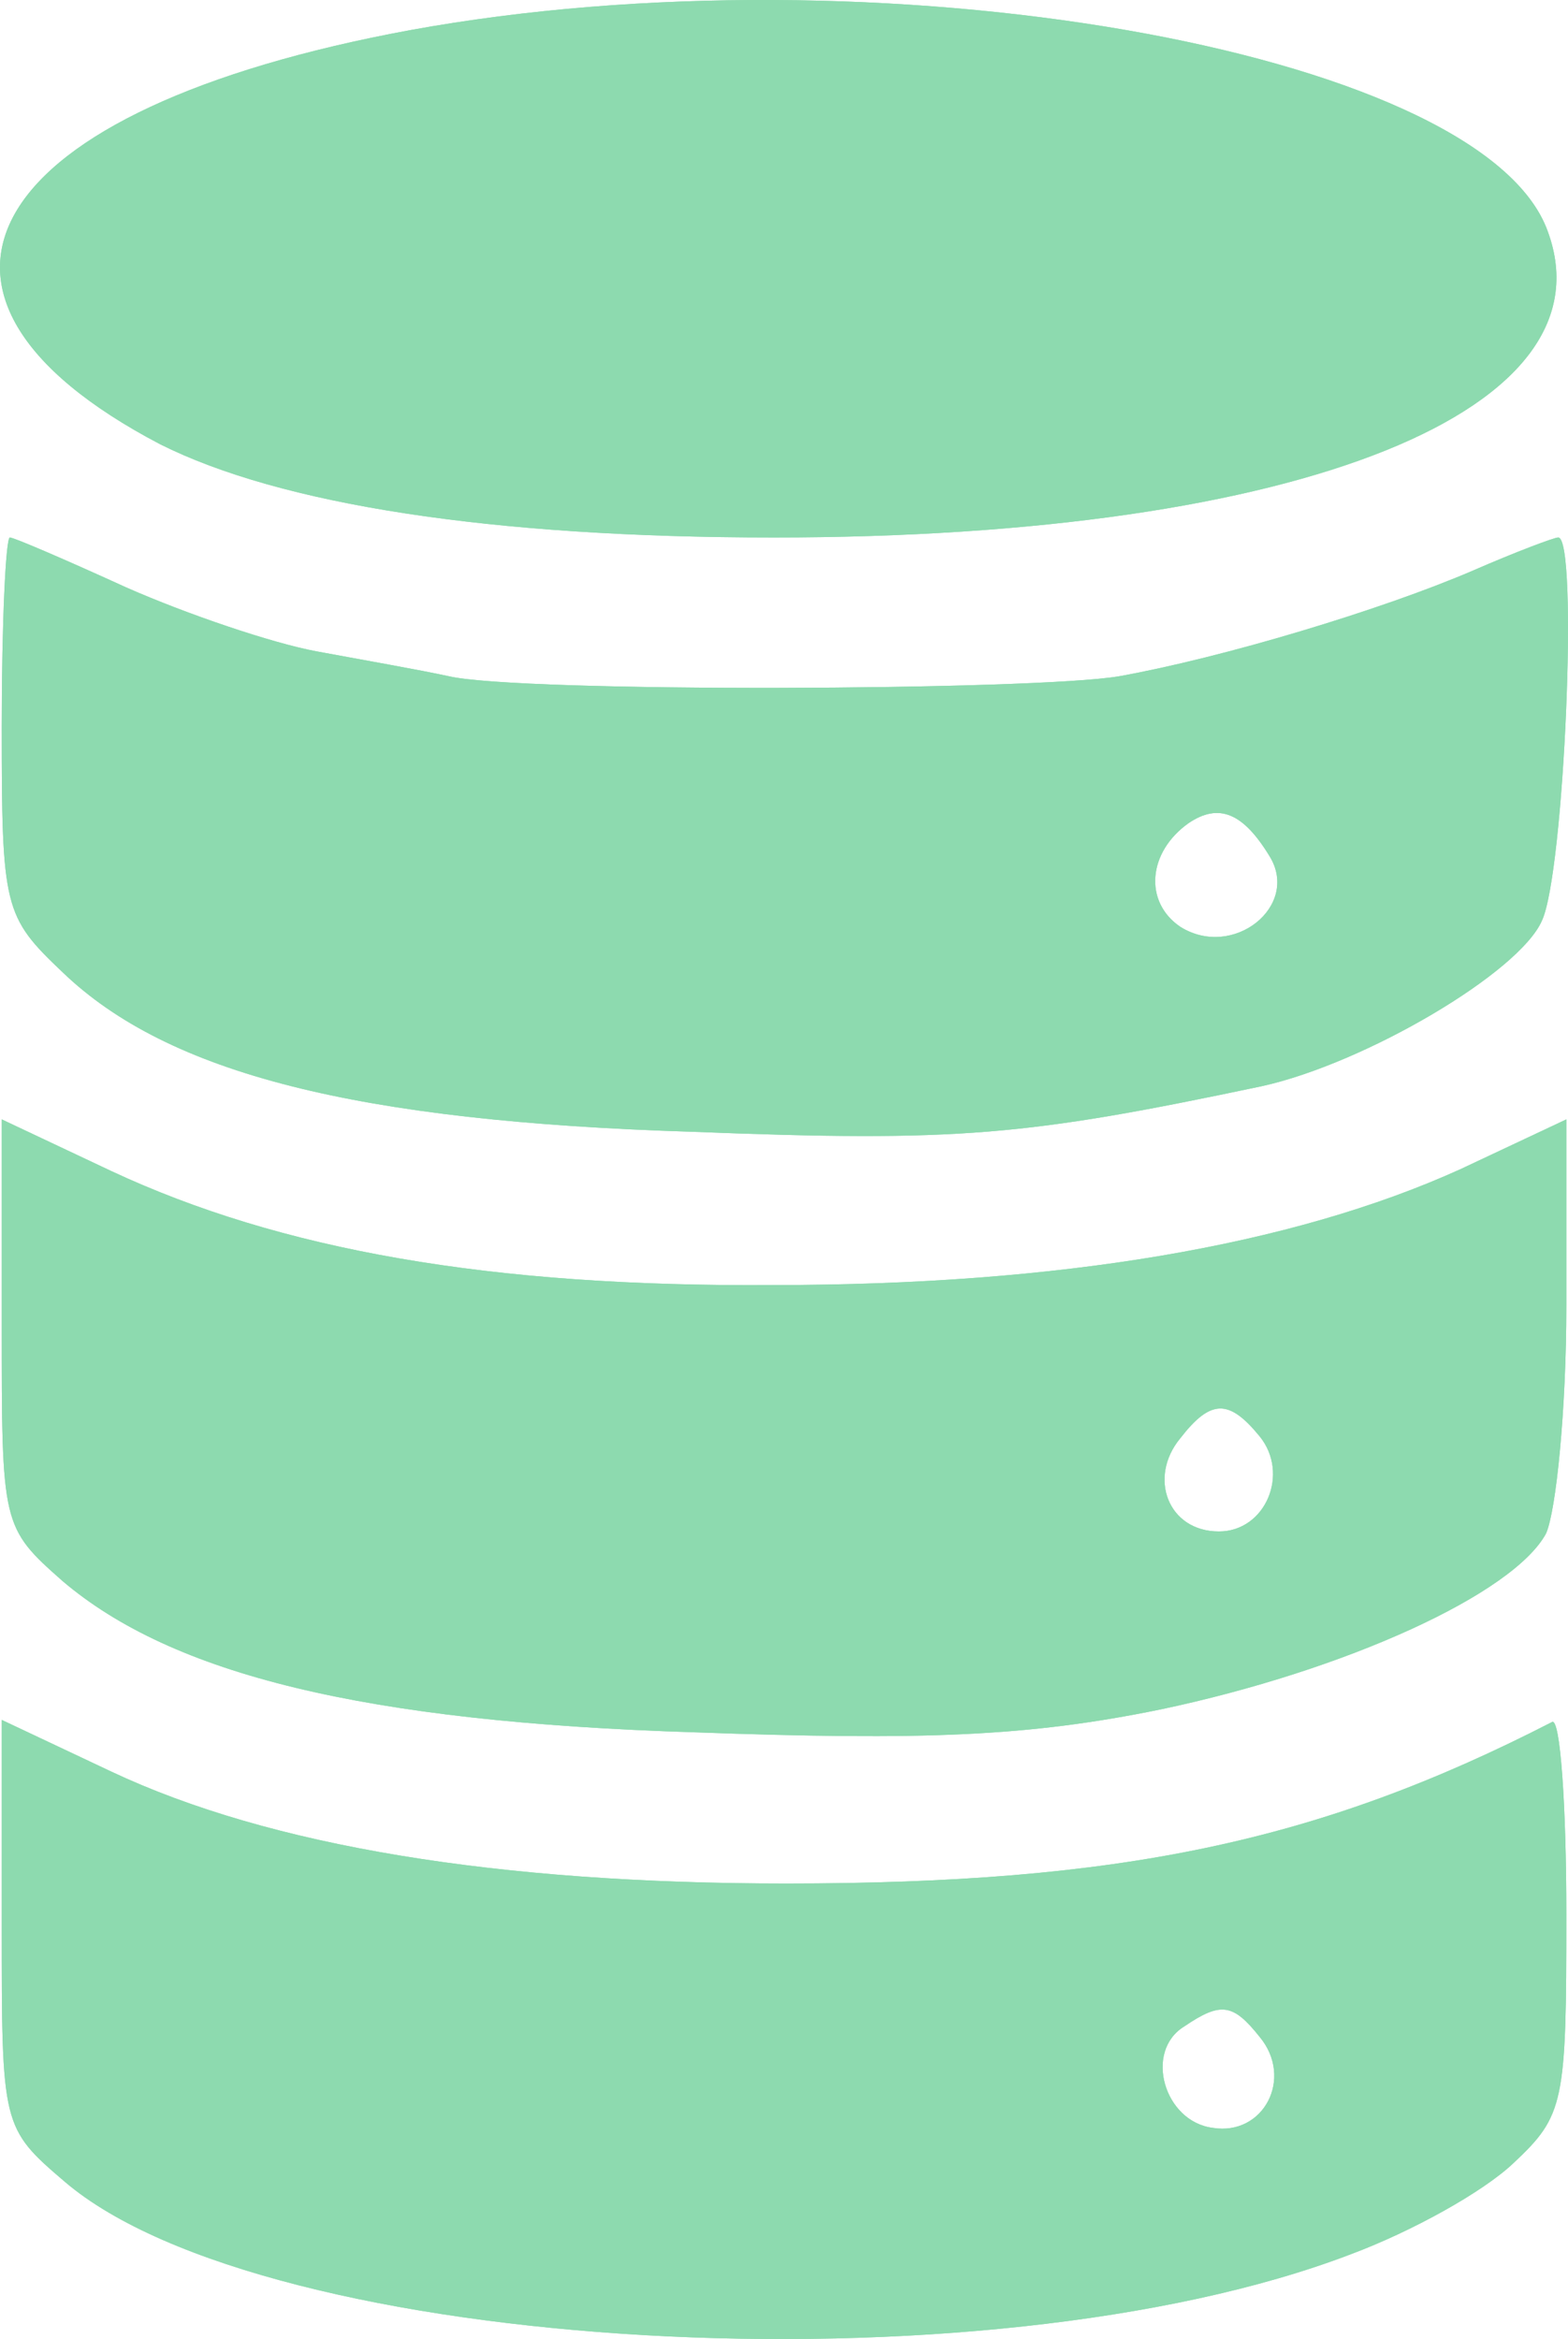
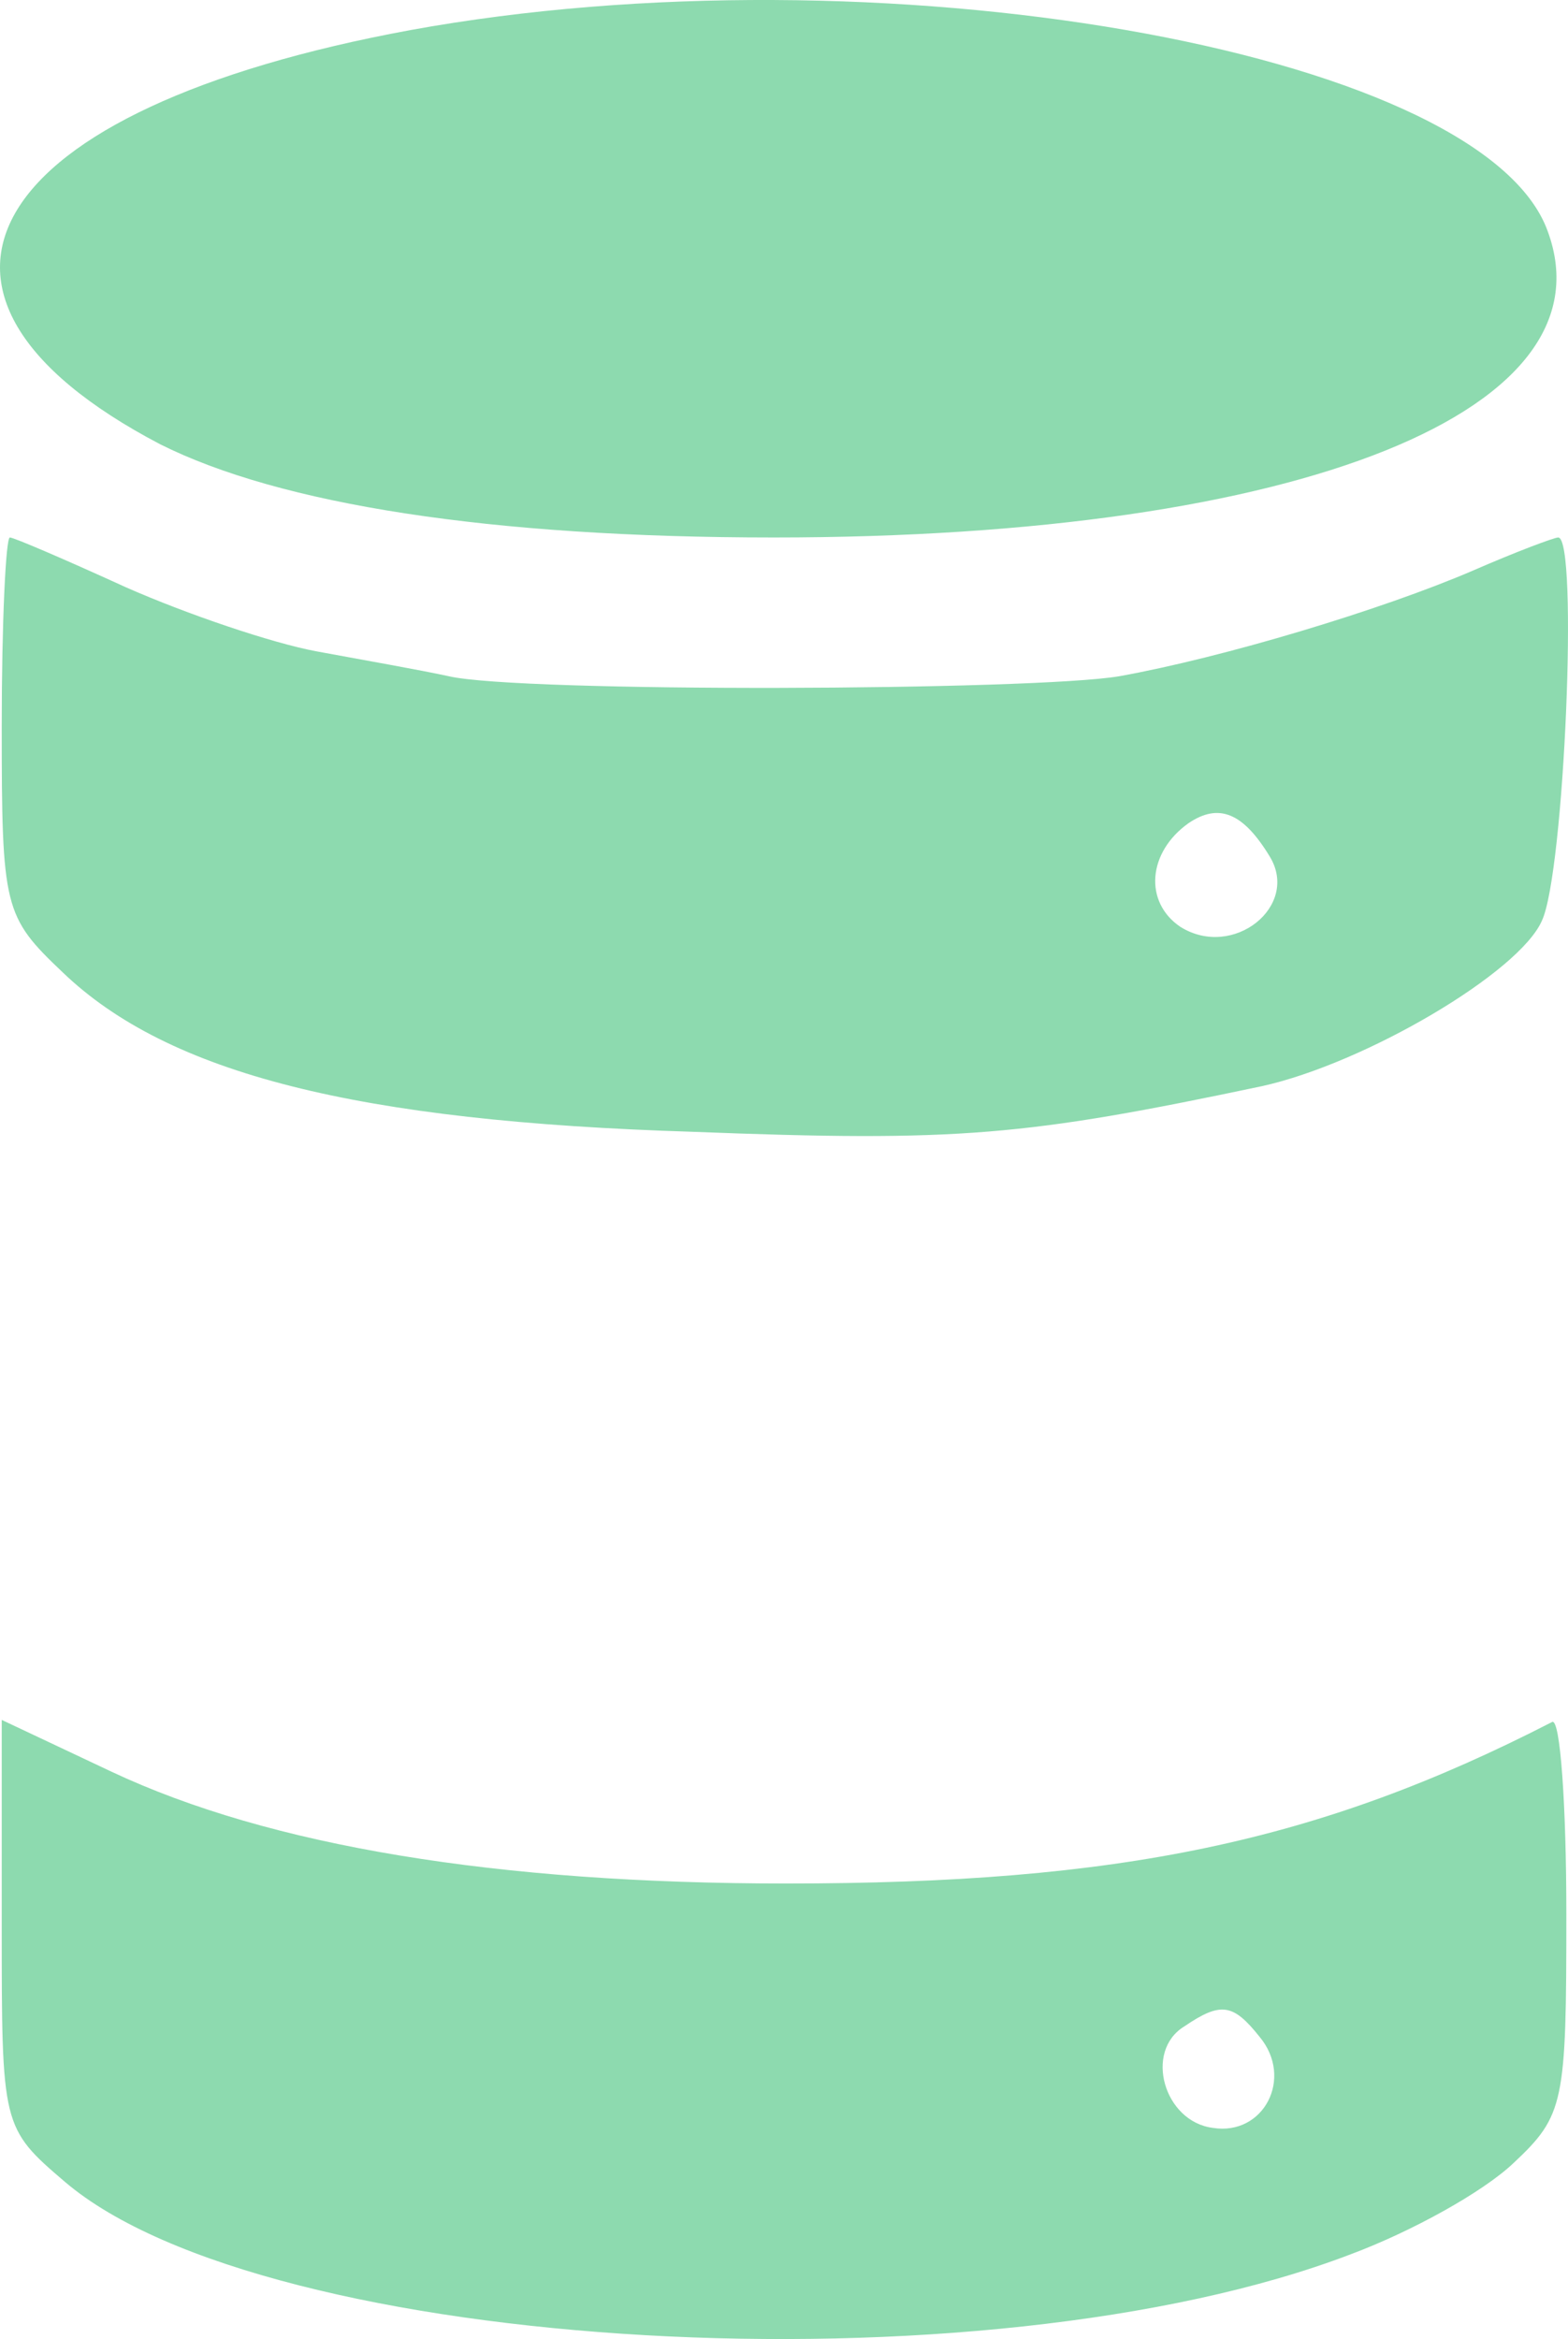
<svg xmlns="http://www.w3.org/2000/svg" width="57" height="85" viewBox="0 0 57 85" fill="none">
  <path d="M14.91 1.095C-0.602 3.955 -4.664 10.652 5.825 16.146C10.183 18.328 17.791 19.532 28.132 19.532C47.337 19.532 58.86 14.867 56.201 8.244C53.542 1.773 31.825 -1.99 14.91 1.095Z" fill="#8DDAAF" />
-   <path d="M14.91 1.095C-0.602 3.955 -4.664 10.652 5.825 16.146C10.183 18.328 17.791 19.532 28.132 19.532C47.337 19.532 58.86 14.867 56.201 8.244C53.542 1.773 31.825 -1.99 14.91 1.095Z" fill="#8DDAAF" />
-   <path d="M0.063 48.128C0.063 55.427 0.063 55.502 2.279 57.459C6.268 60.845 13.211 62.576 25.251 62.952C33.598 63.253 37.365 63.103 42.167 62.125C48.962 60.695 55.019 57.91 56.201 55.728C56.57 54.901 56.94 51.213 56.94 47.451V40.678L53.099 42.484C46.968 45.268 38.473 46.698 28.132 46.698C17.791 46.773 10.183 45.419 4.052 42.559L0.063 40.678V48.128ZM45.786 52.191C46.894 53.546 46.008 55.653 44.309 55.653C42.462 55.653 41.723 53.696 42.905 52.267C44.013 50.837 44.678 50.837 45.786 52.191Z" fill="#8DDAAF" />
-   <path d="M0.063 48.128C0.063 55.427 0.063 55.502 2.279 57.459C6.268 60.845 13.211 62.576 25.251 62.952C33.598 63.253 37.365 63.103 42.167 62.125C48.962 60.695 55.019 57.91 56.201 55.728C56.57 54.901 56.94 51.213 56.94 47.451V40.678L53.099 42.484C46.968 45.268 38.473 46.698 28.132 46.698C17.791 46.773 10.183 45.419 4.052 42.559L0.063 40.678V48.128ZM45.786 52.191C46.894 53.546 46.008 55.653 44.309 55.653C42.462 55.653 41.723 53.696 42.905 52.267C44.013 50.837 44.678 50.837 45.786 52.191Z" fill="#8DDAAF" />
-   <path d="M0.063 69.951C0.063 77.25 0.063 77.326 2.353 79.282C9.666 85.528 35.74 87.033 49.11 81.916C51.326 81.088 53.911 79.658 55.019 78.605C56.866 76.874 56.94 76.422 56.94 69.575C56.94 65.586 56.718 62.426 56.423 62.576C47.928 66.941 40.689 68.446 28.575 68.446C18.086 68.446 9.813 67.091 4.052 64.382L0.063 62.501V69.951ZM45.786 74.014C47.042 75.519 45.934 77.626 44.087 77.326C42.314 77.1 41.576 74.541 43.053 73.638C44.383 72.735 44.826 72.81 45.786 74.014Z" fill="#8DDAAF" />
-   <path d="M0.063 69.951C0.063 77.25 0.063 77.326 2.353 79.282C9.666 85.528 35.74 87.033 49.11 81.916C51.326 81.088 53.911 79.658 55.019 78.605C56.866 76.874 56.94 76.422 56.94 69.575C56.94 65.586 56.718 62.426 56.423 62.576C47.928 66.941 40.689 68.446 28.575 68.446C18.086 68.446 9.813 67.091 4.052 64.382L0.063 62.501V69.951ZM45.786 74.014C47.042 75.519 45.934 77.626 44.087 77.326C42.314 77.1 41.576 74.541 43.053 73.638C44.383 72.735 44.826 72.81 45.786 74.014Z" fill="#8DDAAF" />
-   <path d="M0.063 26.38C0.063 33.002 0.137 33.303 2.279 35.335C6.12 39.022 12.99 40.753 25.177 41.129C34.854 41.506 37.291 41.28 45.86 39.474C49.627 38.646 55.241 35.335 56.053 33.454C56.866 31.723 57.383 19.532 56.644 19.532C56.497 19.532 55.093 20.059 53.542 20.736C50.218 22.166 44.456 23.897 40.689 24.574C37.587 25.101 18.899 25.176 16.314 24.574C15.28 24.348 13.137 23.972 11.512 23.671C9.887 23.37 6.785 22.317 4.569 21.338C2.427 20.36 0.506 19.532 0.359 19.532C0.211 19.532 0.063 22.617 0.063 26.38ZM46.155 31.121C47.263 32.927 44.826 34.883 42.905 33.679C41.576 32.776 41.723 30.97 43.201 29.917C44.309 29.164 45.195 29.541 46.155 31.121Z" fill="#8DDAAF" />
+   <path d="M0.063 69.951C0.063 77.25 0.063 77.326 2.353 79.282C9.666 85.528 35.74 87.033 49.11 81.916C51.326 81.088 53.911 79.658 55.019 78.605C56.866 76.874 56.94 76.422 56.94 69.575C56.94 65.586 56.718 62.426 56.423 62.576C47.928 66.941 40.689 68.446 28.575 68.446C18.086 68.446 9.813 67.091 4.052 64.382L0.063 62.501V69.951M45.786 74.014C47.042 75.519 45.934 77.626 44.087 77.326C42.314 77.1 41.576 74.541 43.053 73.638C44.383 72.735 44.826 72.81 45.786 74.014Z" fill="#8DDAAF" />
  <path d="M0.063 26.38C0.063 33.002 0.137 33.303 2.279 35.335C6.12 39.022 12.99 40.753 25.177 41.129C34.854 41.506 37.291 41.28 45.86 39.474C49.627 38.646 55.241 35.335 56.053 33.454C56.866 31.723 57.383 19.532 56.644 19.532C56.497 19.532 55.093 20.059 53.542 20.736C50.218 22.166 44.456 23.897 40.689 24.574C37.587 25.101 18.899 25.176 16.314 24.574C15.28 24.348 13.137 23.972 11.512 23.671C9.887 23.37 6.785 22.317 4.569 21.338C2.427 20.36 0.506 19.532 0.359 19.532C0.211 19.532 0.063 22.617 0.063 26.38ZM46.155 31.121C47.263 32.927 44.826 34.883 42.905 33.679C41.576 32.776 41.723 30.97 43.201 29.917C44.309 29.164 45.195 29.541 46.155 31.121Z" fill="#8DDAAF" />
</svg>